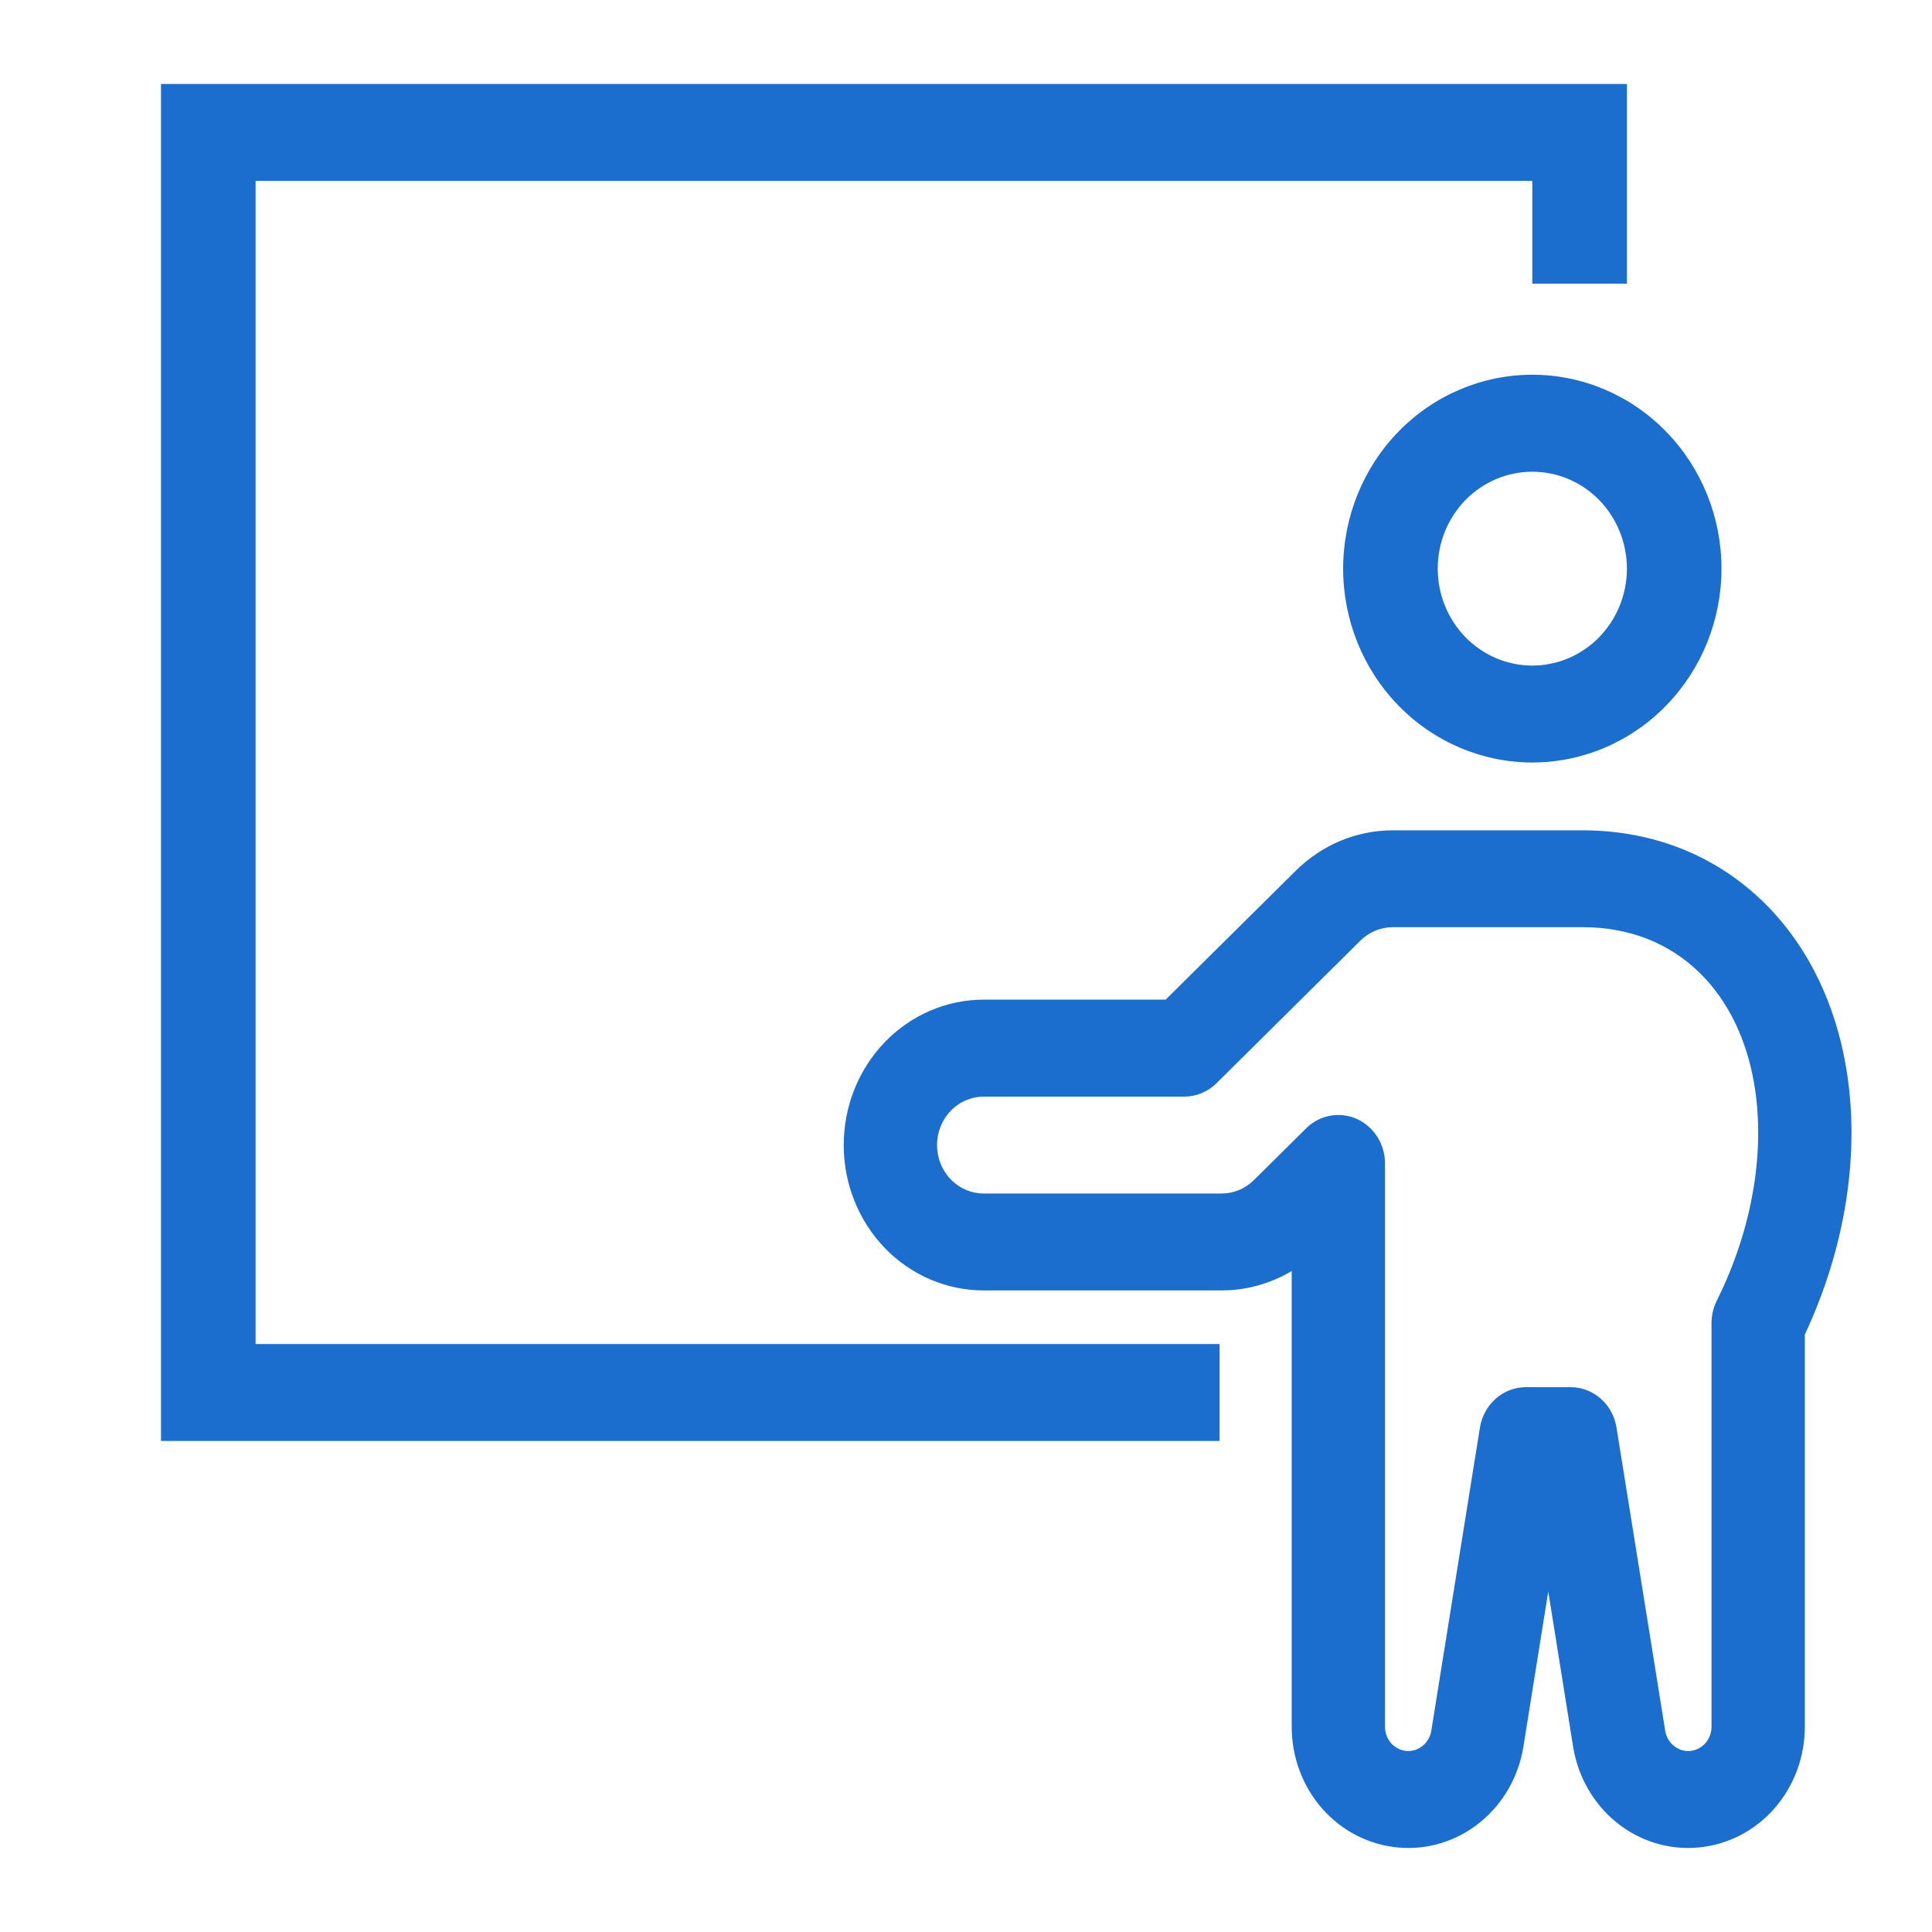
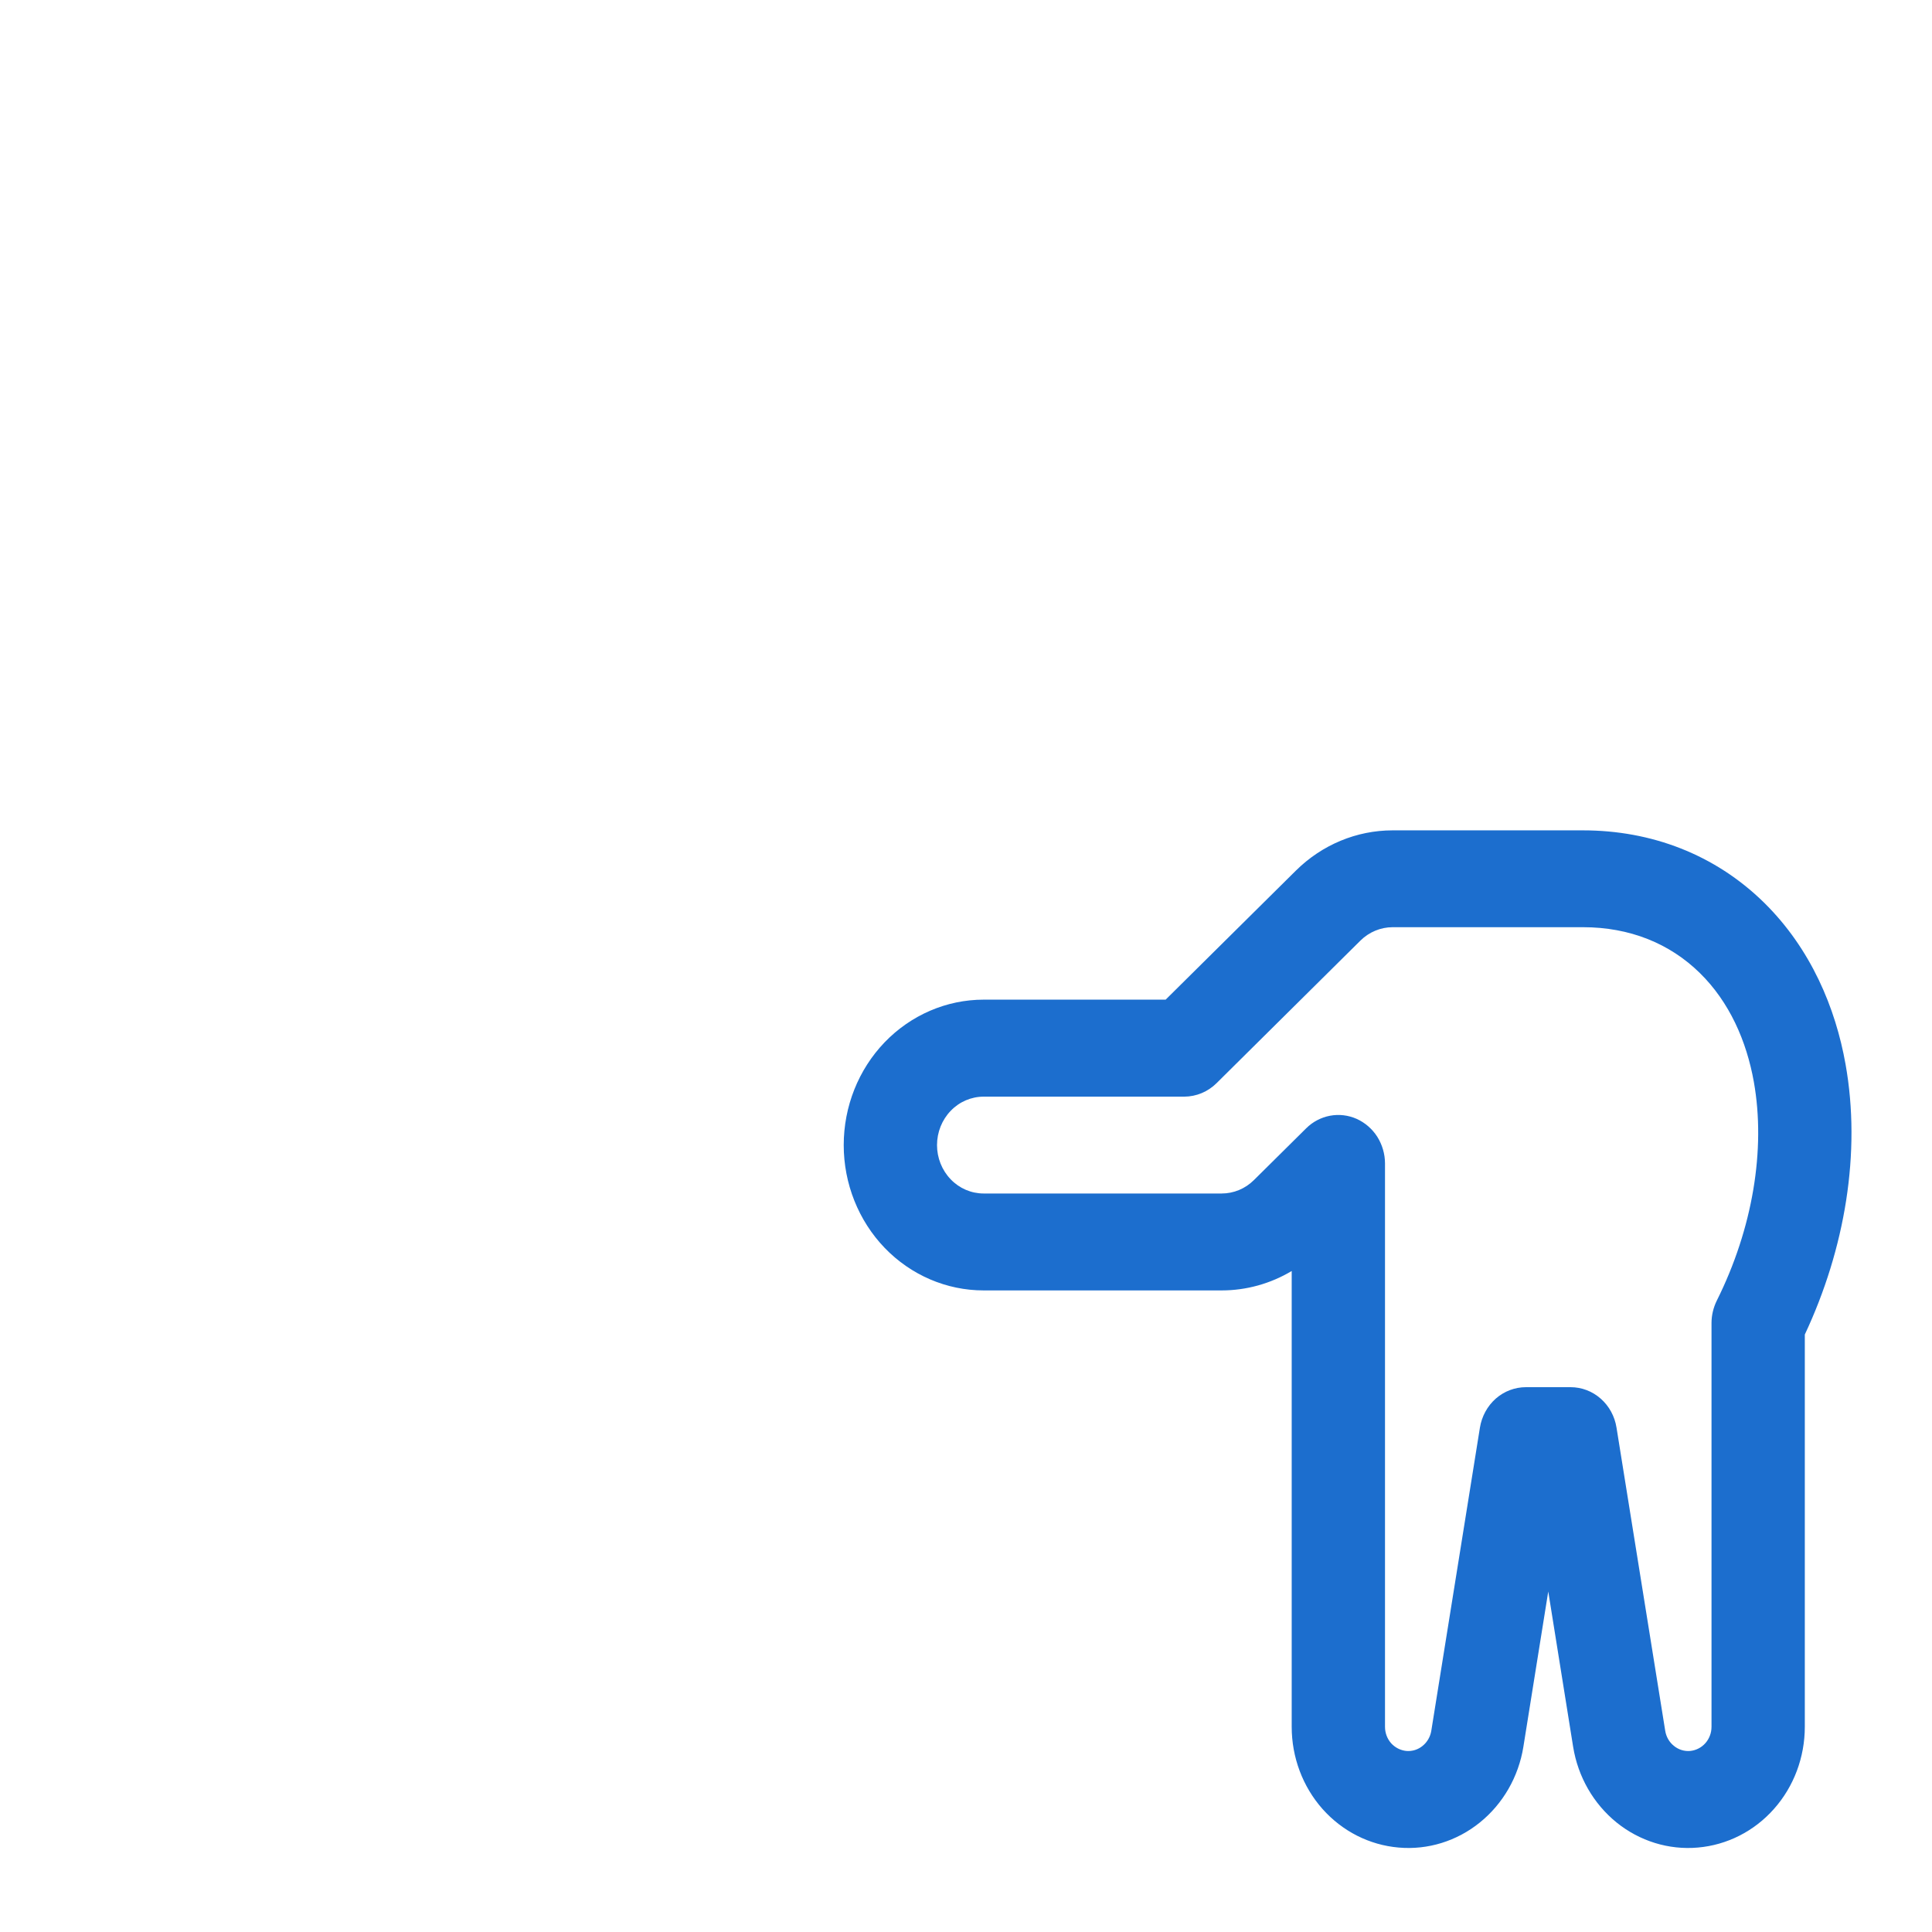
<svg xmlns="http://www.w3.org/2000/svg" width="24" height="24" viewBox="0 0 24 24" fill="none">
  <g id="Frame 69">
    <g id="Group">
-       <path id="Vector" fill-rule="evenodd" clip-rule="evenodd" d="M2 1.043V17.9H15.15V16.696H3.175V2.247H19.035V3.524H20.21V1.043H2ZM20.21 7.064C20.21 7.383 20.086 7.689 19.866 7.915C19.645 8.141 19.347 8.268 19.035 8.268C18.723 8.268 18.425 8.141 18.204 7.915C17.984 7.689 17.86 7.383 17.86 7.064C17.86 6.744 17.984 6.438 18.204 6.212C18.425 5.986 18.723 5.86 19.035 5.86C19.347 5.86 19.645 5.986 19.866 6.212C20.086 6.438 20.21 6.744 20.21 7.064ZM21.385 7.064C21.385 7.702 21.137 8.315 20.696 8.766C20.256 9.218 19.658 9.472 19.035 9.472C18.412 9.472 17.814 9.218 17.373 8.766C16.933 8.315 16.685 7.702 16.685 7.064C16.685 6.425 16.933 5.812 17.373 5.361C17.814 4.909 18.412 4.655 19.035 4.655C19.658 4.655 20.256 4.909 20.696 5.361C21.137 5.812 21.385 6.425 21.385 7.064Z" fill="#1C6ECE" />
      <path id="Vector_2" fill-rule="evenodd" clip-rule="evenodd" d="M16.099 10.814C16.423 10.494 16.852 10.315 17.299 10.315H19.665C20.513 10.315 21.303 10.614 21.912 11.211C22.497 11.786 22.802 12.522 22.926 13.22C23.122 14.317 22.919 15.515 22.42 16.578V21.451C22.42 21.829 22.284 22.193 22.037 22.471C21.791 22.749 21.453 22.92 21.091 22.951C20.729 22.983 20.368 22.871 20.081 22.639C19.795 22.407 19.602 22.072 19.542 21.699L19.233 19.77L18.924 21.699C18.864 22.072 18.671 22.407 18.384 22.639C18.098 22.871 17.737 22.983 17.375 22.951C17.012 22.92 16.675 22.749 16.428 22.471C16.182 22.193 16.046 21.829 16.046 21.451V15.789C15.781 15.947 15.481 16.03 15.176 16.03H12.219C11.758 16.03 11.316 15.84 10.99 15.502C10.664 15.163 10.481 14.703 10.481 14.225C10.481 13.745 10.664 13.286 10.99 12.947C11.316 12.609 11.758 12.418 12.219 12.418H14.48L16.099 10.814ZM17.205 17.824V21.451C17.205 21.527 17.232 21.599 17.281 21.655C17.331 21.71 17.398 21.744 17.471 21.751C17.543 21.757 17.615 21.735 17.672 21.688C17.729 21.642 17.768 21.575 17.78 21.501L18.384 17.735C18.407 17.594 18.477 17.466 18.581 17.374C18.686 17.282 18.819 17.232 18.956 17.232H19.51C19.647 17.232 19.78 17.282 19.884 17.374C19.989 17.466 20.059 17.594 20.081 17.735L20.686 21.501C20.698 21.575 20.736 21.642 20.794 21.688C20.851 21.735 20.923 21.757 20.995 21.751C21.068 21.744 21.135 21.71 21.184 21.655C21.234 21.599 21.261 21.527 21.261 21.451V16.435C21.261 16.339 21.284 16.244 21.326 16.158C21.774 15.261 21.936 14.277 21.787 13.44C21.696 12.93 21.483 12.447 21.116 12.087C20.741 11.719 20.244 11.518 19.665 11.518H17.3C17.151 11.518 17.007 11.578 16.899 11.685L15.112 13.456C15.004 13.563 14.861 13.622 14.712 13.623H12.219C12.066 13.623 11.918 13.686 11.81 13.799C11.701 13.912 11.64 14.065 11.64 14.225C11.64 14.384 11.701 14.537 11.81 14.65C11.918 14.763 12.066 14.826 12.219 14.826H15.176C15.325 14.826 15.468 14.767 15.576 14.66L16.225 14.017C16.307 13.935 16.411 13.881 16.522 13.86C16.634 13.839 16.749 13.853 16.853 13.899C16.957 13.946 17.046 14.023 17.109 14.121C17.171 14.22 17.205 14.335 17.205 14.453V17.824Z" fill="#1C6ECE" />
    </g>
  </g>
</svg>